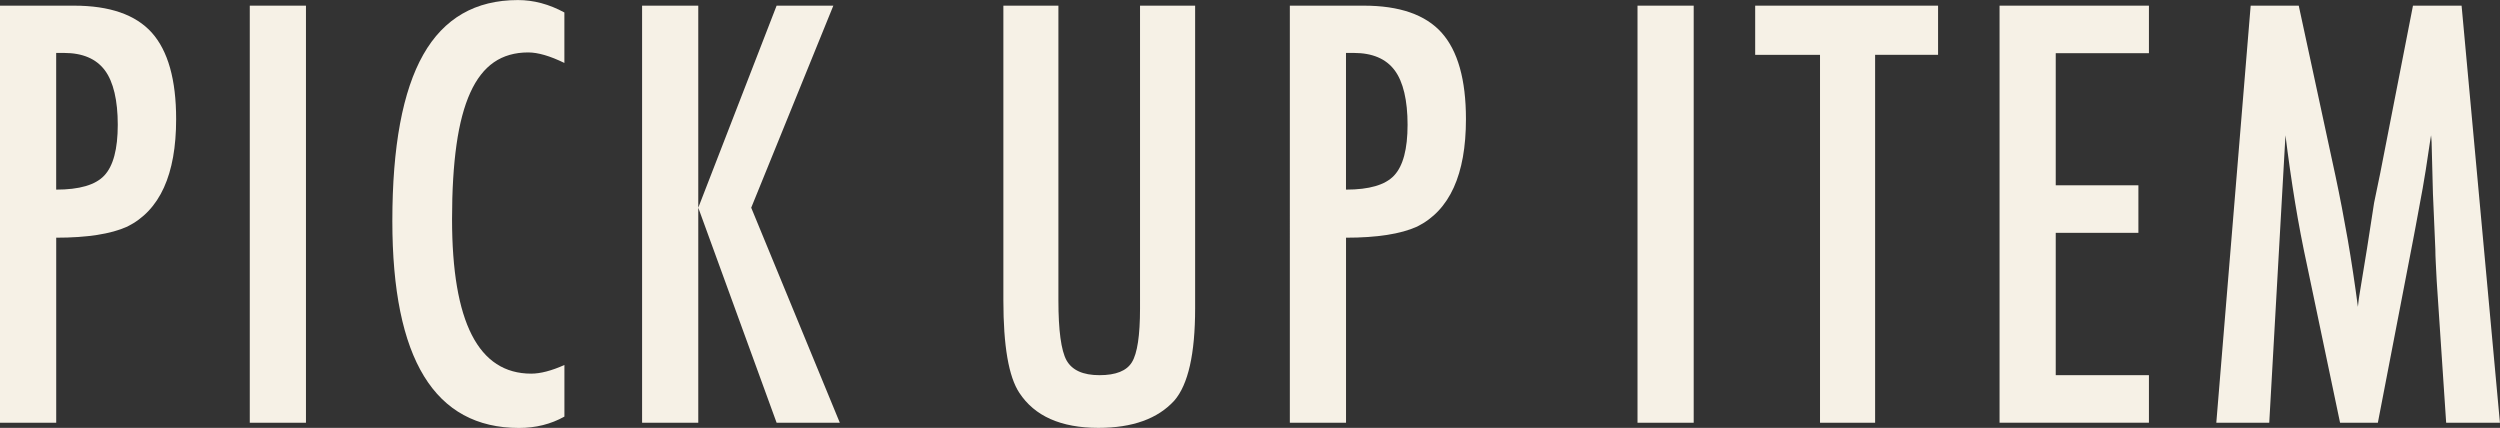
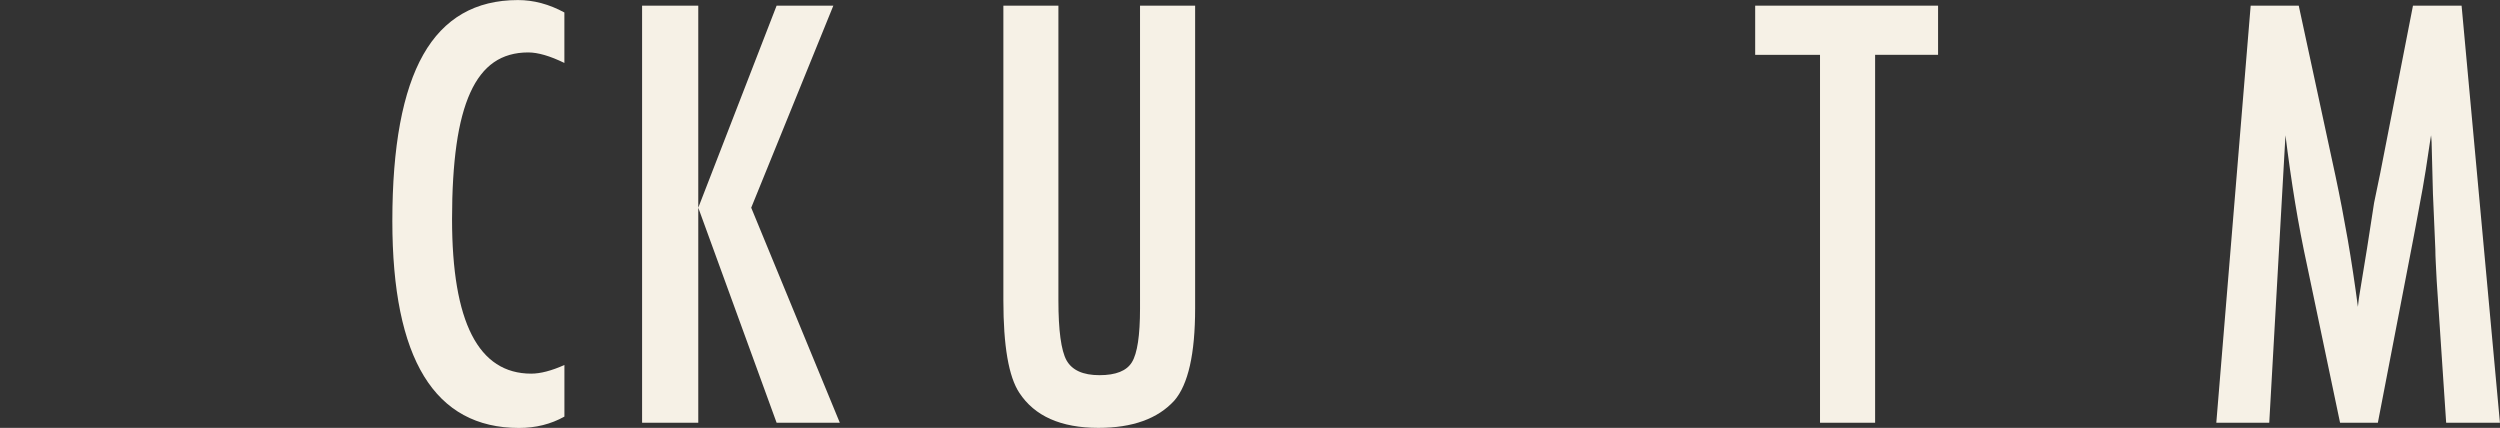
<svg xmlns="http://www.w3.org/2000/svg" id="_レイヤー_2" data-name="レイヤー 2" viewBox="0 0 786.3 134.58">
  <rect x="0" y="0" width="786.3" height="134.58" fill="#333333" stroke="none" />
  <defs>
    <style>
      .cls-1 {
        fill: #f6f1e6;
      }
    </style>
  </defs>
  <g id="_レイヤー_2-2" data-name="レイヤー 2">
    <g>
-       <path class="cls-1" d="M0,1.78h23.28c11.21,0,19.37,2.83,24.47,8.5,5.1,5.72,7.65,14.78,7.65,27.19,0,17.45-5.13,28.72-15.38,33.81-5.15,2.32-12.6,3.48-22.34,3.48v58.2H0V1.78ZM17.67,59.64c7.31,0,12.35-1.47,15.12-4.42,2.83-3,4.25-8.33,4.25-15.97s-1.36-13.54-4.08-17.16-7-5.44-12.83-5.44h-2.46v42.99Z" />
-       <path class="cls-1" d="M78.56,1.78h17.67v131.18h-17.67V1.78Z" />
      <path class="cls-1" d="M177.51,3.91v15.89c-4.53-2.21-8.33-3.31-11.38-3.31-4.19,0-7.79,1.03-10.79,3.1-3,2.07-5.48,5.25-7.43,9.56-1.95,4.31-3.4,9.76-4.33,16.36-.93,6.6-1.4,14.4-1.4,23.41,0,32.4,8.3,48.6,24.89,48.6,2.89,0,6.37-.9,10.45-2.72v16.23c-4.25,2.38-9.01,3.57-14.27,3.57-26.56,0-39.85-21.69-39.85-65.08,0-23.45,3.24-40.89,9.73-52.34,6.49-11.44,16.41-17.16,29.78-17.16,4.93,0,9.8,1.3,14.61,3.91Z" />
      <path class="cls-1" d="M201.95,1.78h17.67v63.55L244.26,1.78h17.84l-25.83,63.55,27.87,67.63h-19.88l-24.64-67.63v67.63h-17.67V1.78Z" />
      <path class="cls-1" d="M315.56,1.78h17.33v92.69c0,9.46.85,15.75,2.55,18.86,1.75,3.12,5.21,4.67,10.37,4.67s8.55-1.36,10.2-4.08c1.7-2.77,2.55-8.41,2.55-16.91V1.78h17.33v95.24c0,14.27-2.18,23.93-6.54,28.97-5.21,5.72-13.17,8.58-23.87,8.58-11.78,0-20.08-3.68-24.89-11.04-3.34-5.04-5.01-14.73-5.01-29.06V1.78Z" />
-       <path class="cls-1" d="M405.67,1.78h23.28c11.21,0,19.37,2.83,24.47,8.5,5.1,5.72,7.65,14.78,7.65,27.19,0,17.45-5.13,28.72-15.38,33.81-5.15,2.32-12.6,3.48-22.34,3.48v58.2h-17.67V1.78ZM423.34,59.64c7.31,0,12.35-1.47,15.12-4.42,2.83-3,4.25-8.33,4.25-15.97s-1.36-13.54-4.08-17.16-7-5.44-12.83-5.44h-2.46v42.99Z" />
-       <path class="cls-1" d="M515.03,1.78h17.67v131.18h-17.67V1.78Z" />
      <path class="cls-1" d="M552.04,1.78h57.52v15.46h-19.8v115.72h-17.33V17.25h-20.39V1.78Z" />
-       <path class="cls-1" d="M628.9,1.78h46.98v14.95h-29.31v41.55h26v14.95h-26v44.77h29.31v14.95h-46.98V1.78Z" />
      <path class="cls-1" d="M707.88,1.78h15.12l11.55,53.53c1.42,6.68,2.7,13.38,3.87,20.09,1.16,6.71,2.22,13.75,3.19,21.11.11-.96.2-1.71.25-2.25.06-.54.11-.92.17-1.15l2.46-15.04,2.21-14.27,1.95-9.43,10.28-52.59h15.29l12.06,131.18h-16.91l-2.97-44.52c-.11-2.26-.21-4.22-.3-5.86-.09-1.64-.13-3-.13-4.08l-.76-17.59-.42-16.14c0-.11-.01-.35-.04-.72-.03-.37-.07-.86-.13-1.49l-.42,2.63c-.45,3.12-.86,5.83-1.23,8.16-.37,2.32-.69,4.28-.98,5.86l-2.21,11.98-.85,4.5-11.04,57.26h-11.89l-10.37-49.45c-1.42-6.51-2.68-13.13-3.78-19.84-1.1-6.71-2.11-13.75-3.02-21.11l-5.1,90.4h-16.65L707.88,1.78Z" />
    </g>
  </g>
</svg>